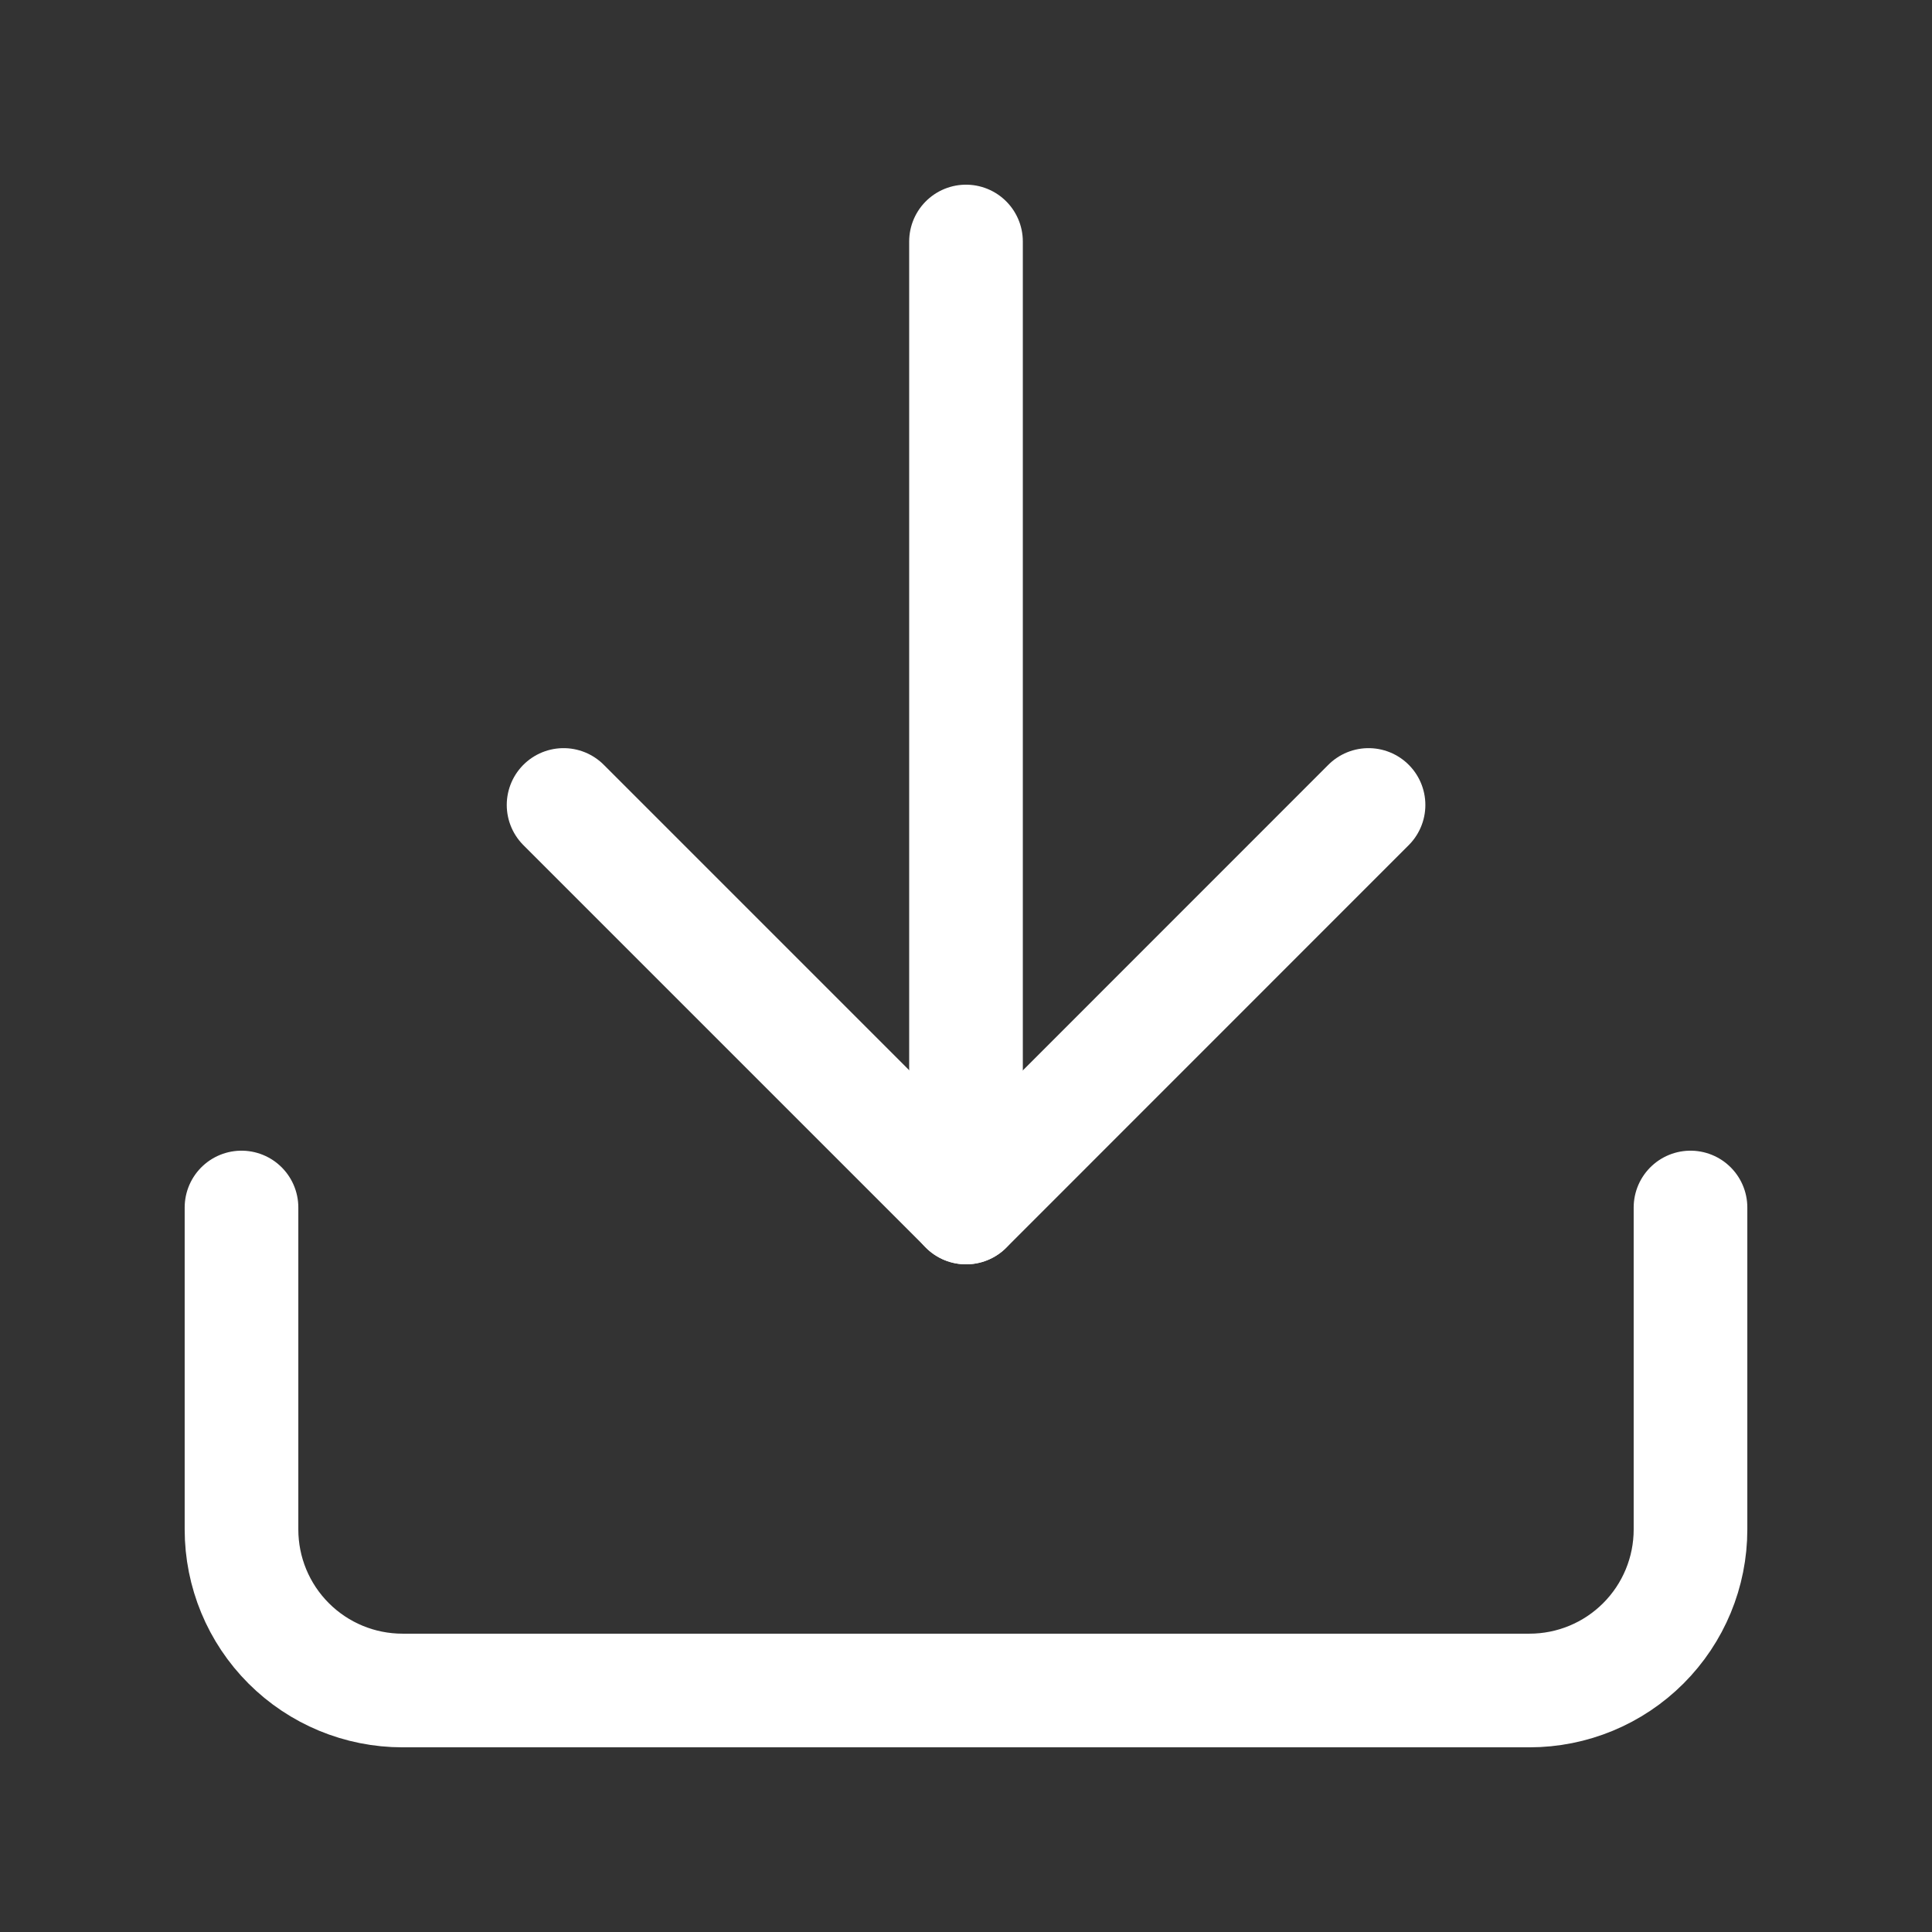
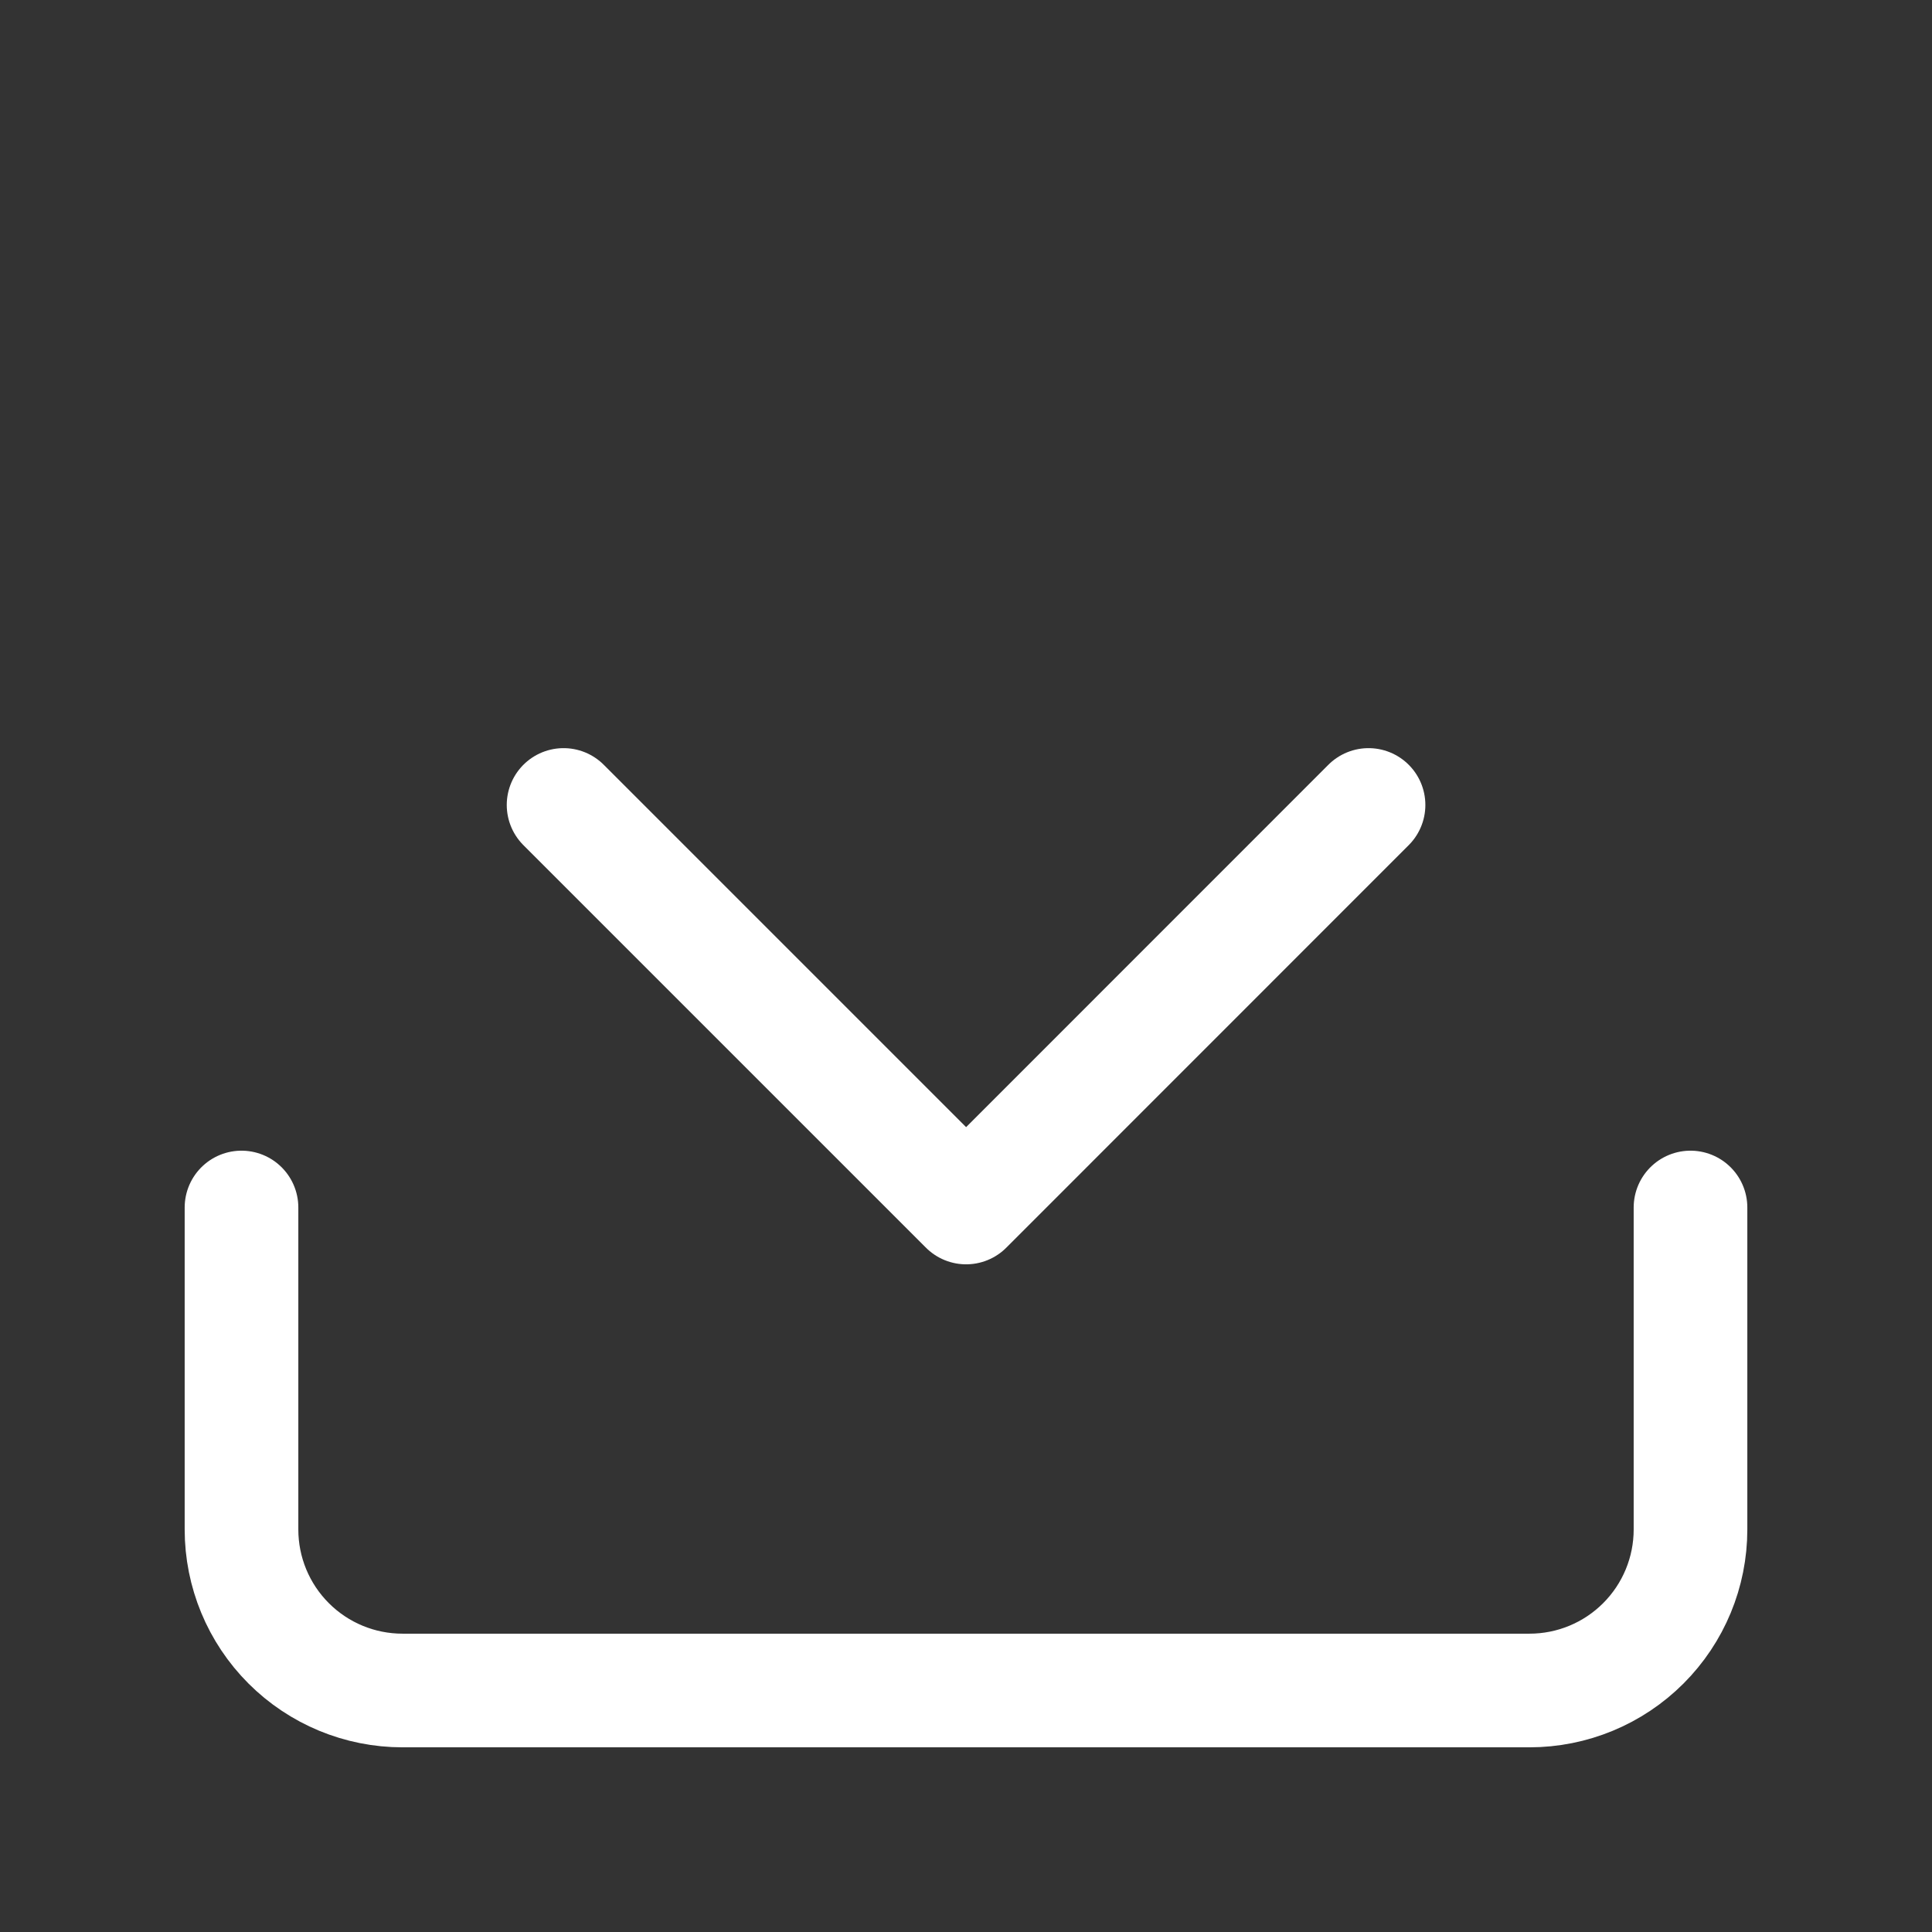
<svg xmlns="http://www.w3.org/2000/svg" width="17" height="17" viewBox="0 0 17 17" fill="none">
  <rect x="0" y="0" width="17" height="17" fill="#333333" stroke="none" />
  <path d="M14.875 10.625V13.458C14.875 13.834 14.726 14.194 14.46 14.46C14.194 14.726 13.834 14.875 13.458 14.875H3.542C3.166 14.875 2.806 14.726 2.54 14.46C2.274 14.194 2.125 13.834 2.125 13.458V10.625" stroke="white" stroke-linecap="round" stroke-linejoin="round" />
  <path d="M4.959 7.083L8.501 10.625L12.042 7.083" stroke="white" stroke-linecap="round" stroke-linejoin="round" />
-   <path d="M8.5 10.625V2.125" stroke="white" stroke-linecap="round" stroke-linejoin="round" />
</svg>